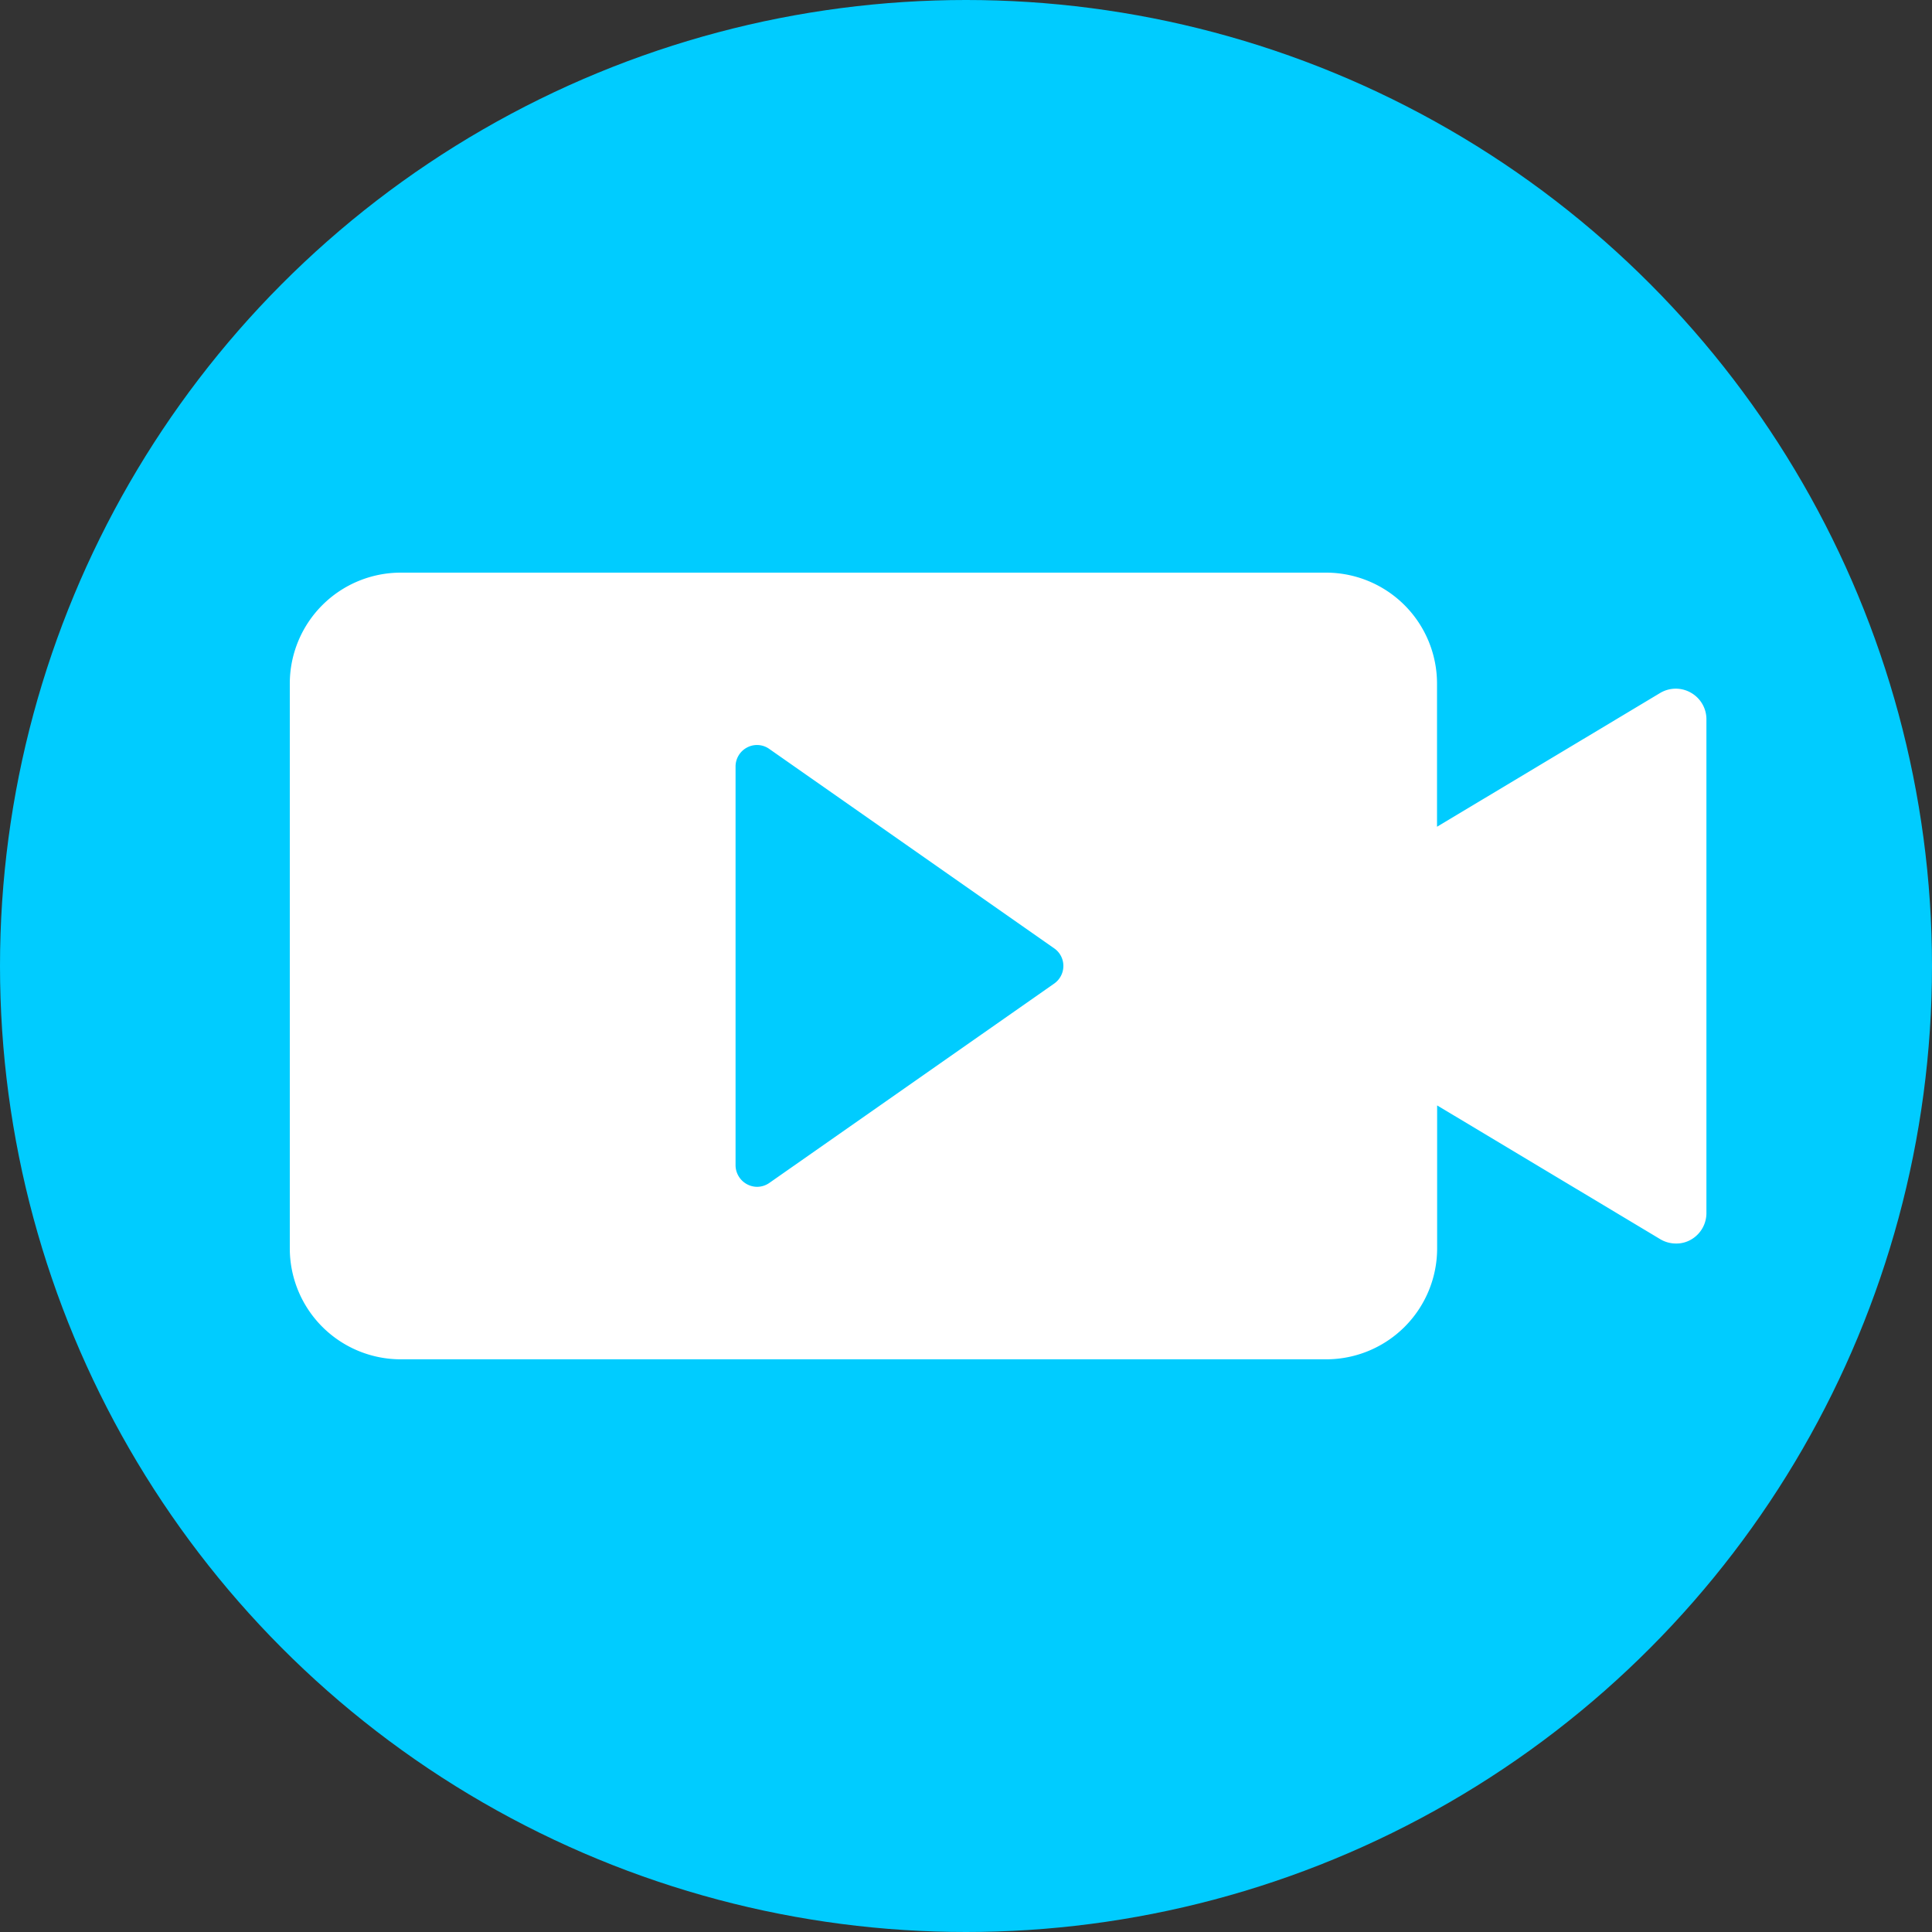
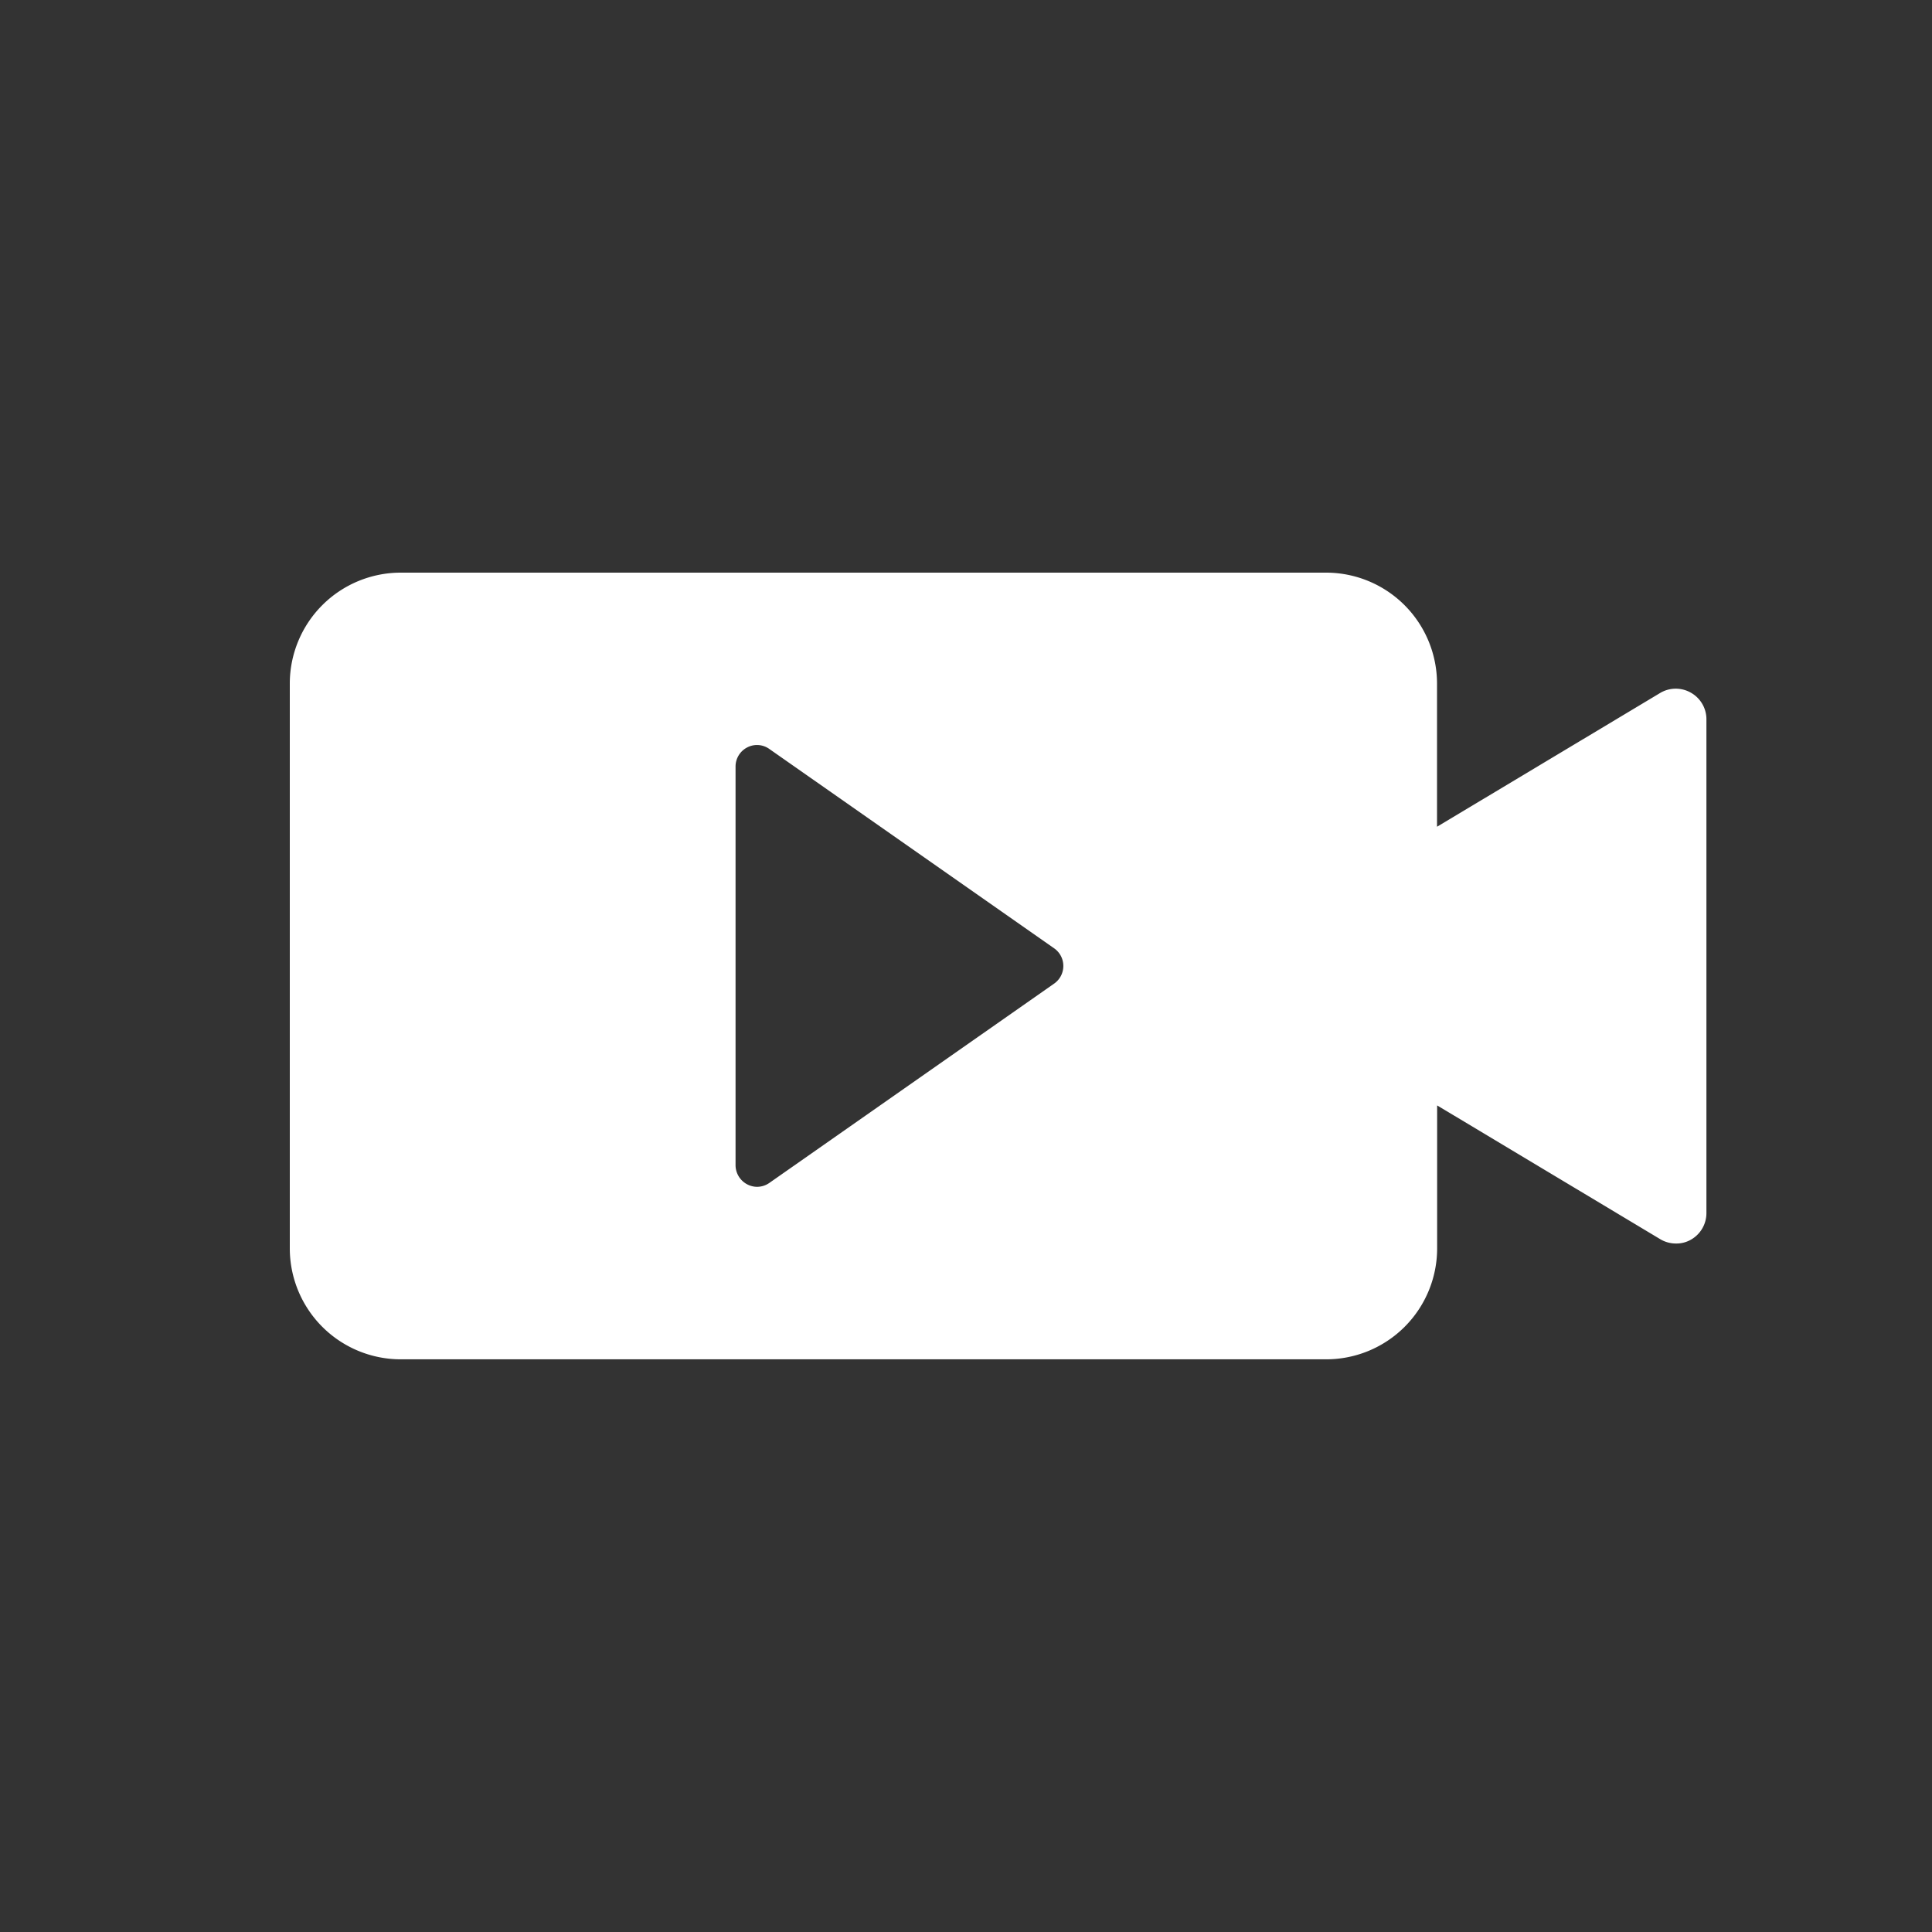
<svg xmlns="http://www.w3.org/2000/svg" width="50" height="50" viewBox="0 0 50 50">
  <rect x="0" y="0" width="50" height="50" fill="#333333" stroke="none" />
  <g id="Group_275" data-name="Group 275" transform="translate(-87.255 -5581.348)">
-     <circle id="Ellipse_13" data-name="Ellipse 13" cx="25" cy="25" r="25" transform="translate(87.255 5581.348)" fill="#0cf" />
-     <path id="Path_1717" data-name="Path 1717" d="M131.015,5599.275a.788.788,0,0,0-.8.01l-5.77,3.459v-3.705a2.872,2.872,0,0,0-2.871-2.871H97.626a2.872,2.872,0,0,0-2.871,2.871v14.617a2.872,2.872,0,0,0,2.871,2.871h23.951a2.872,2.872,0,0,0,2.871-2.871v-3.7l5.769,3.459a.789.789,0,0,0,.408.115.754.754,0,0,0,.392-.1.791.791,0,0,0,.4-.693v-12.758A.789.789,0,0,0,131.015,5599.275Zm-16.474,7.525-7.377,5.163a.559.559,0,0,1-.318.1.563.563,0,0,1-.555-.553v-10.327a.556.556,0,0,1,.3-.491.547.547,0,0,1,.571.037l7.378,5.164a.551.551,0,0,1,.235.452A.557.557,0,0,1,114.541,5606.8Z" fill="#fff" />
+     <path id="Path_1717" data-name="Path 1717" d="M131.015,5599.275a.788.788,0,0,0-.8.01l-5.77,3.459v-3.705a2.872,2.872,0,0,0-2.871-2.871H97.626a2.872,2.872,0,0,0-2.871,2.871v14.617a2.872,2.872,0,0,0,2.871,2.871h23.951a2.872,2.872,0,0,0,2.871-2.871v-3.7l5.769,3.459a.789.789,0,0,0,.408.115.754.754,0,0,0,.392-.1.791.791,0,0,0,.4-.693v-12.758A.789.789,0,0,0,131.015,5599.275Zm-16.474,7.525-7.377,5.163a.559.559,0,0,1-.318.1.563.563,0,0,1-.555-.553v-10.327a.556.556,0,0,1,.3-.491.547.547,0,0,1,.571.037l7.378,5.164A.557.557,0,0,1,114.541,5606.8Z" fill="#fff" />
  </g>
</svg>